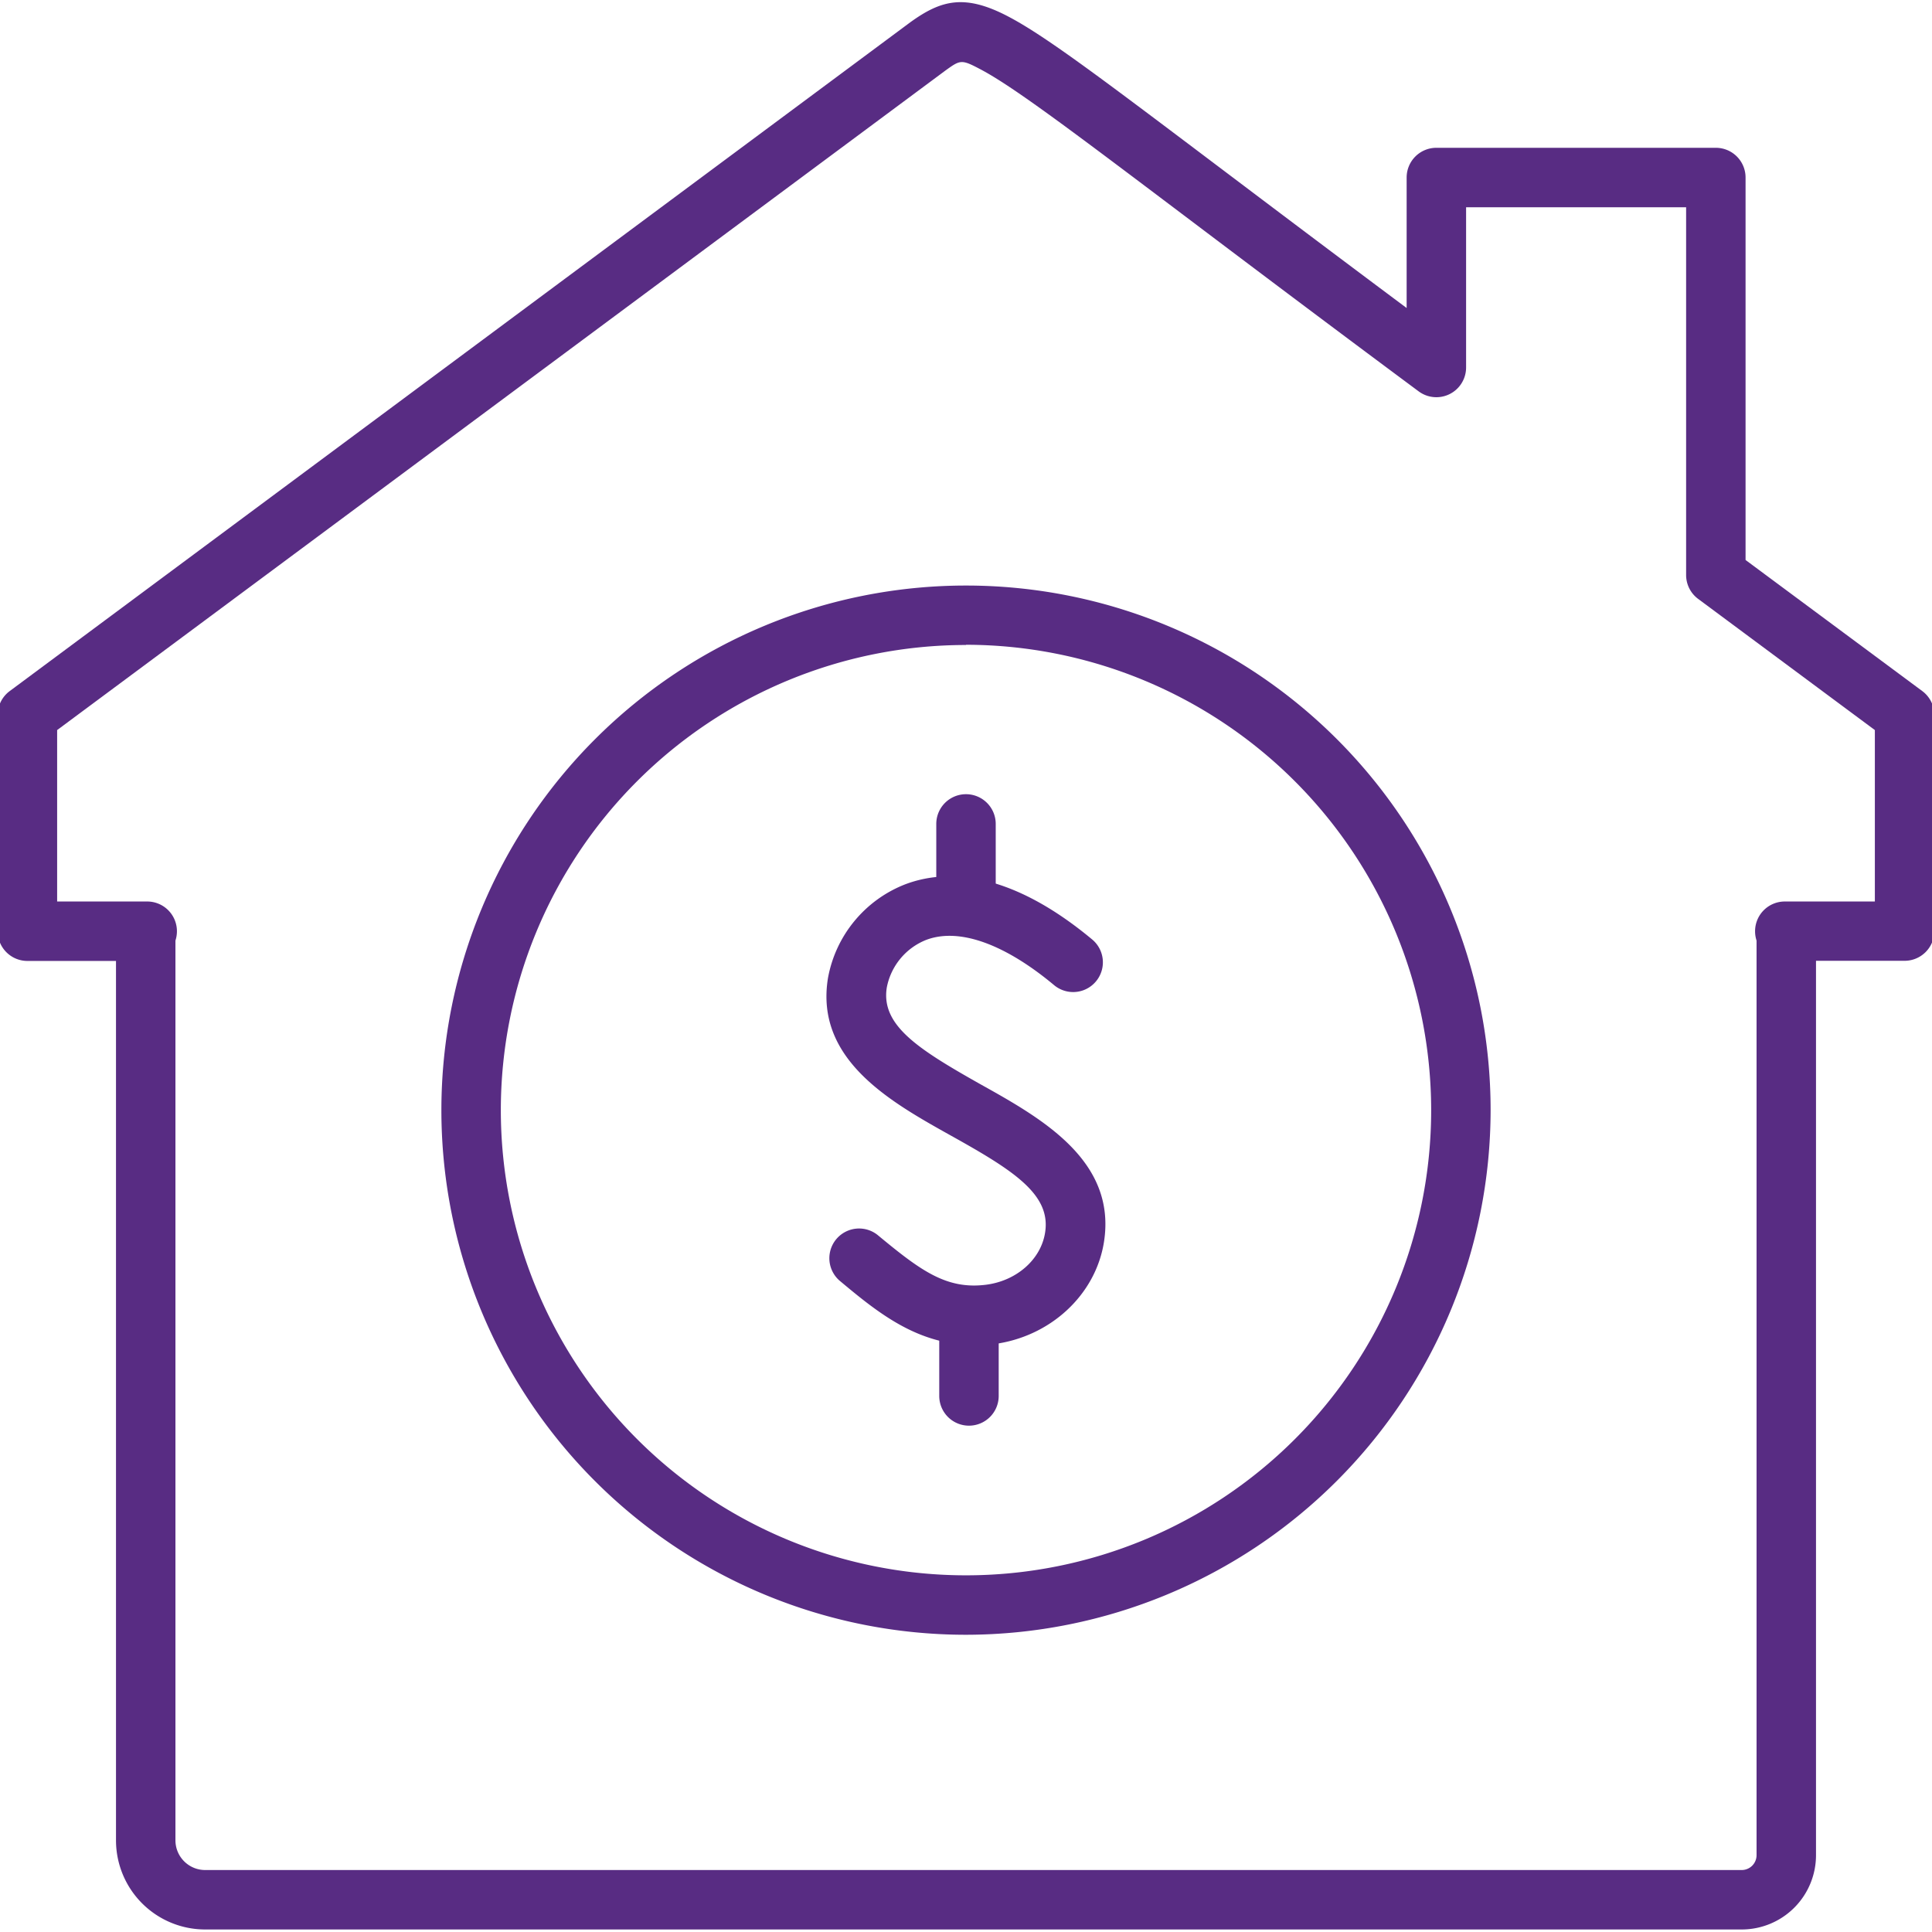
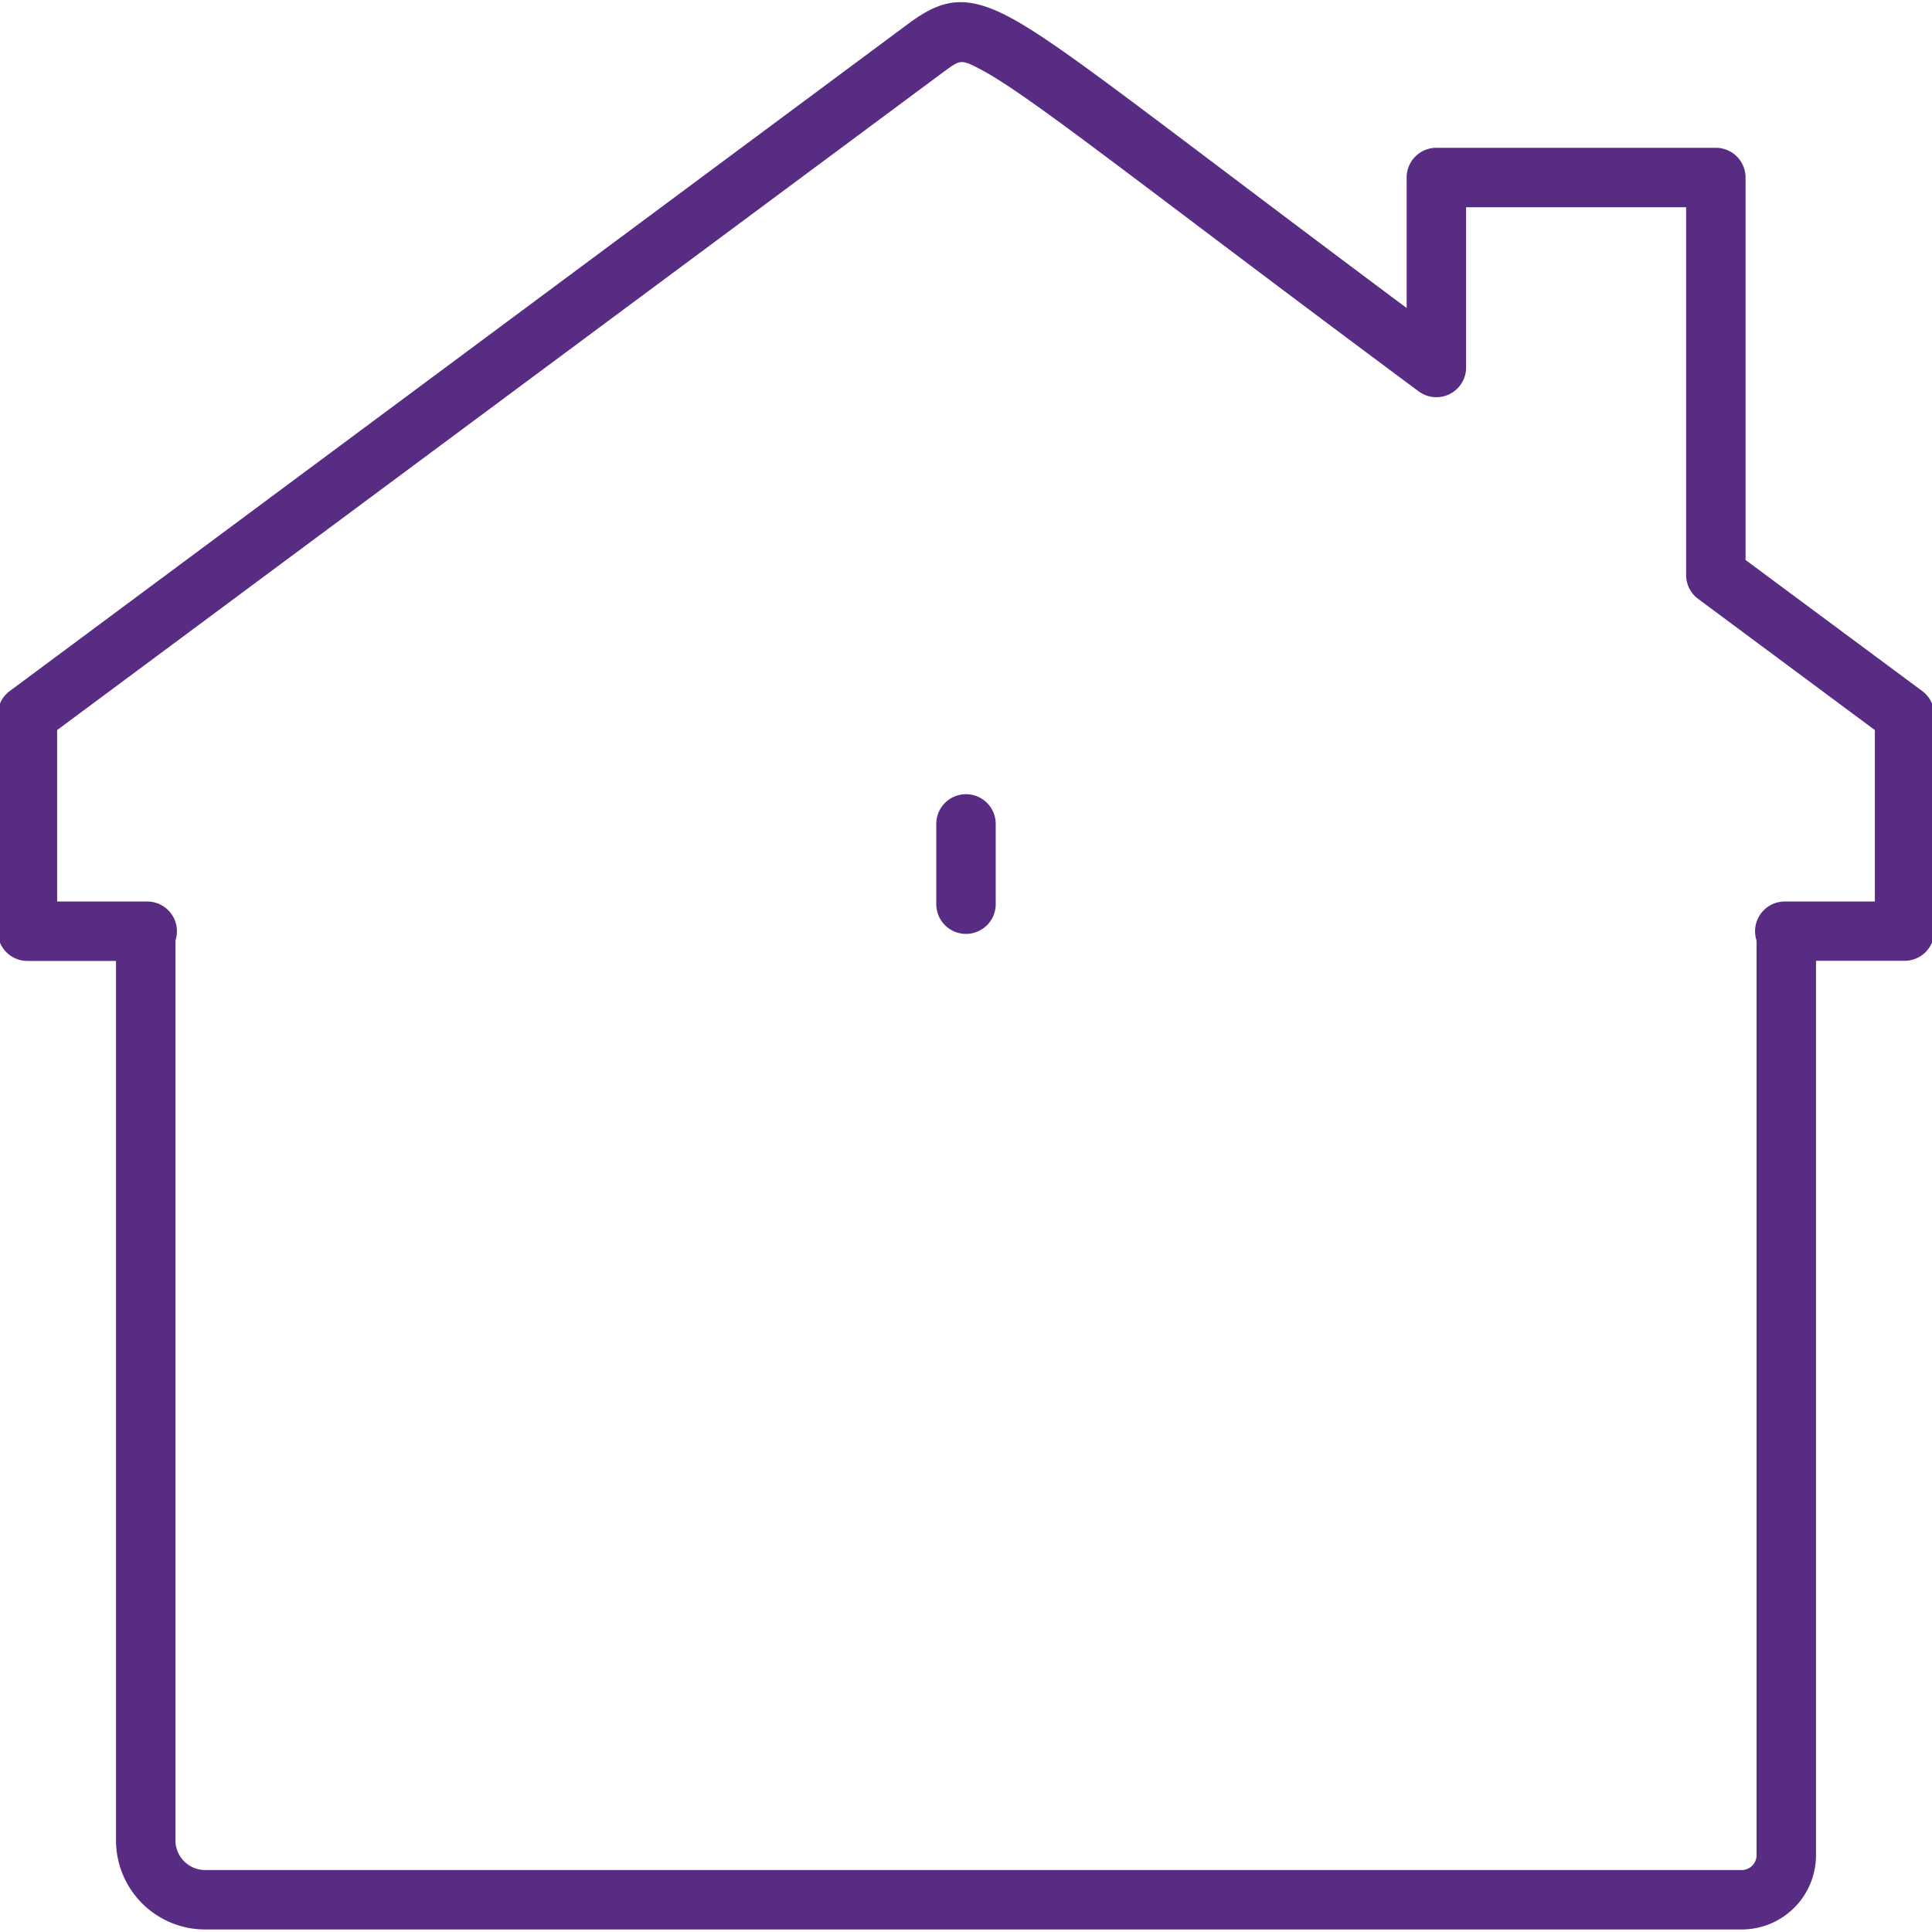
<svg xmlns="http://www.w3.org/2000/svg" viewBox="0 0 260 260">
  <defs>
    <style>.cls-1{fill:#582c83;}</style>
  </defs>
  <g id="edited-icons-live">
-     <path class="cls-1" d="M130,220a70.6,70.6,0,1,1,70.6-70.6A70.68,70.68,0,0,1,130,220Zm0-133.2a62.6,62.6,0,1,0,62.6,62.6A62.67,62.67,0,0,0,130,86.77Z" />
-     <path class="cls-1" d="M131.09,181c-7.65,0-13-4.39-18.11-8.66a4,4,0,0,1,5.1-6.16c5.72,4.73,9.21,7.38,14.57,6.72,4.15-.51,7.45-3.41,8-7.06.79-5.11-4.25-8.32-12.65-13-8.17-4.56-18.34-10.24-16.58-21.19A16.74,16.74,0,0,1,121.84,119c5.09-1.92,13.59-2.19,25.14,7.43a4,4,0,0,1-5.12,6.15c-6.7-5.59-12.81-7.75-17.2-6.1a8.64,8.64,0,0,0-5.32,6.42c-.81,5.08,4.21,8.28,12.58,13,8.18,4.56,18.36,10.25,16.65,21.22-1.12,7.16-7.26,12.83-14.94,13.78A22.42,22.42,0,0,1,131.09,181Z" />
-     <path class="cls-1" d="M130.4,191.86a4,4,0,0,1-4-4v-10.8a4,4,0,0,1,8,0v10.8A4,4,0,0,1,130.4,191.86Z" />
    <path class="cls-1" d="M130,125.68a4,4,0,0,1-4-4v-10.8a4,4,0,0,1,8,0v10.8A4,4,0,0,1,130,125.68Z" />
    <path class="cls-1" d="M234.39,259.66H27.61a12,12,0,0,1-12-12V129.32H3.69a4,4,0,0,1-4-4V96.23A4,4,0,0,1,1.31,93L122.5,3c4.16-3,7.35-3.9,13.39-.67,5,2.66,12.73,8.51,28.2,20.18,6.85,5.17,15.09,11.39,25.21,18.94V23.89a4,4,0,0,1,4-4h37.61a4,4,0,0,1,4,4V75.36L258.69,93a4,4,0,0,1,1.62,3.21v29.09a4,4,0,0,1-4,4H244.39V249.66A10,10,0,0,1,234.39,259.66ZM23.61,126.58V247.66a4,4,0,0,0,4,4H234.39a2,2,0,0,0,2-2V126.58a4.05,4.05,0,0,1-.2-1.26,4,4,0,0,1,4-4h12.12V98.25L228.52,80.59a4,4,0,0,1-1.61-3.22V27.89H197.3V49.45a4,4,0,0,1-6.38,3.22c-13.14-9.76-23.41-17.51-31.65-23.73-14.66-11.06-22.73-17.15-27.15-19.52-2.75-1.46-2.83-1.41-4.9.08L7.69,98.25v23.07H19.81a4,4,0,0,1,4,4A4.05,4.05,0,0,1,23.61,126.58Z" />
  </g>
</svg>